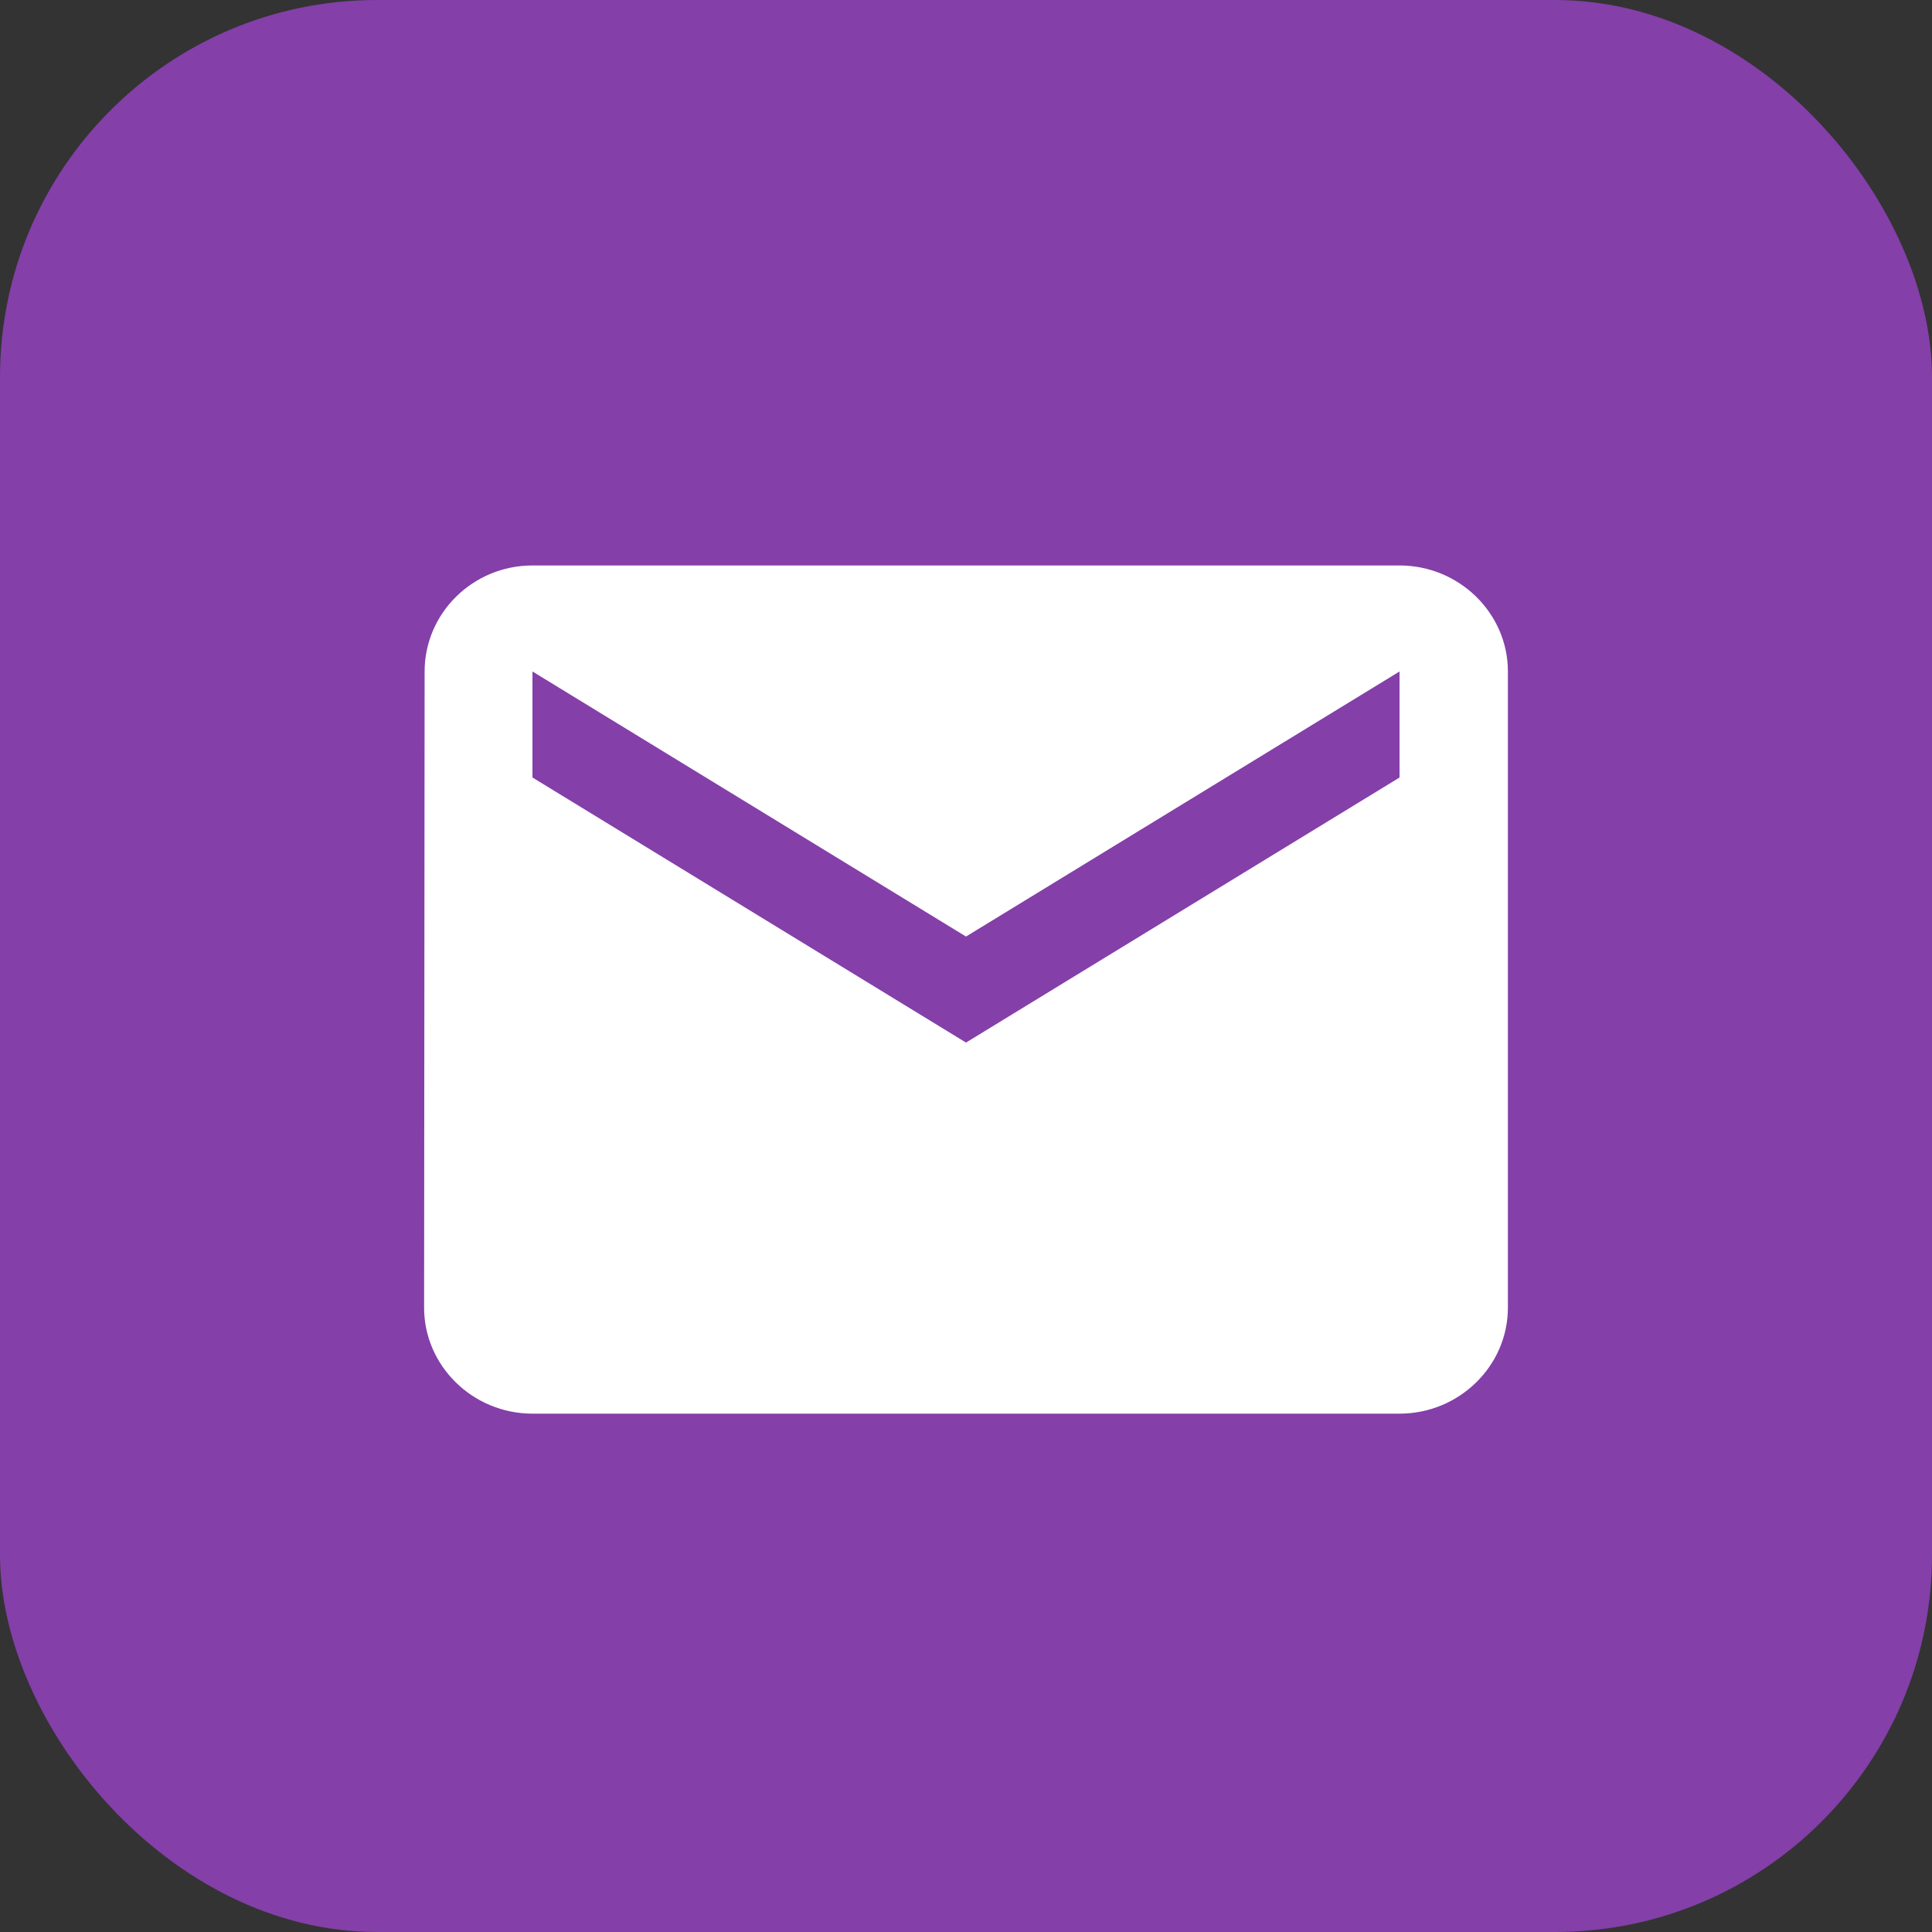
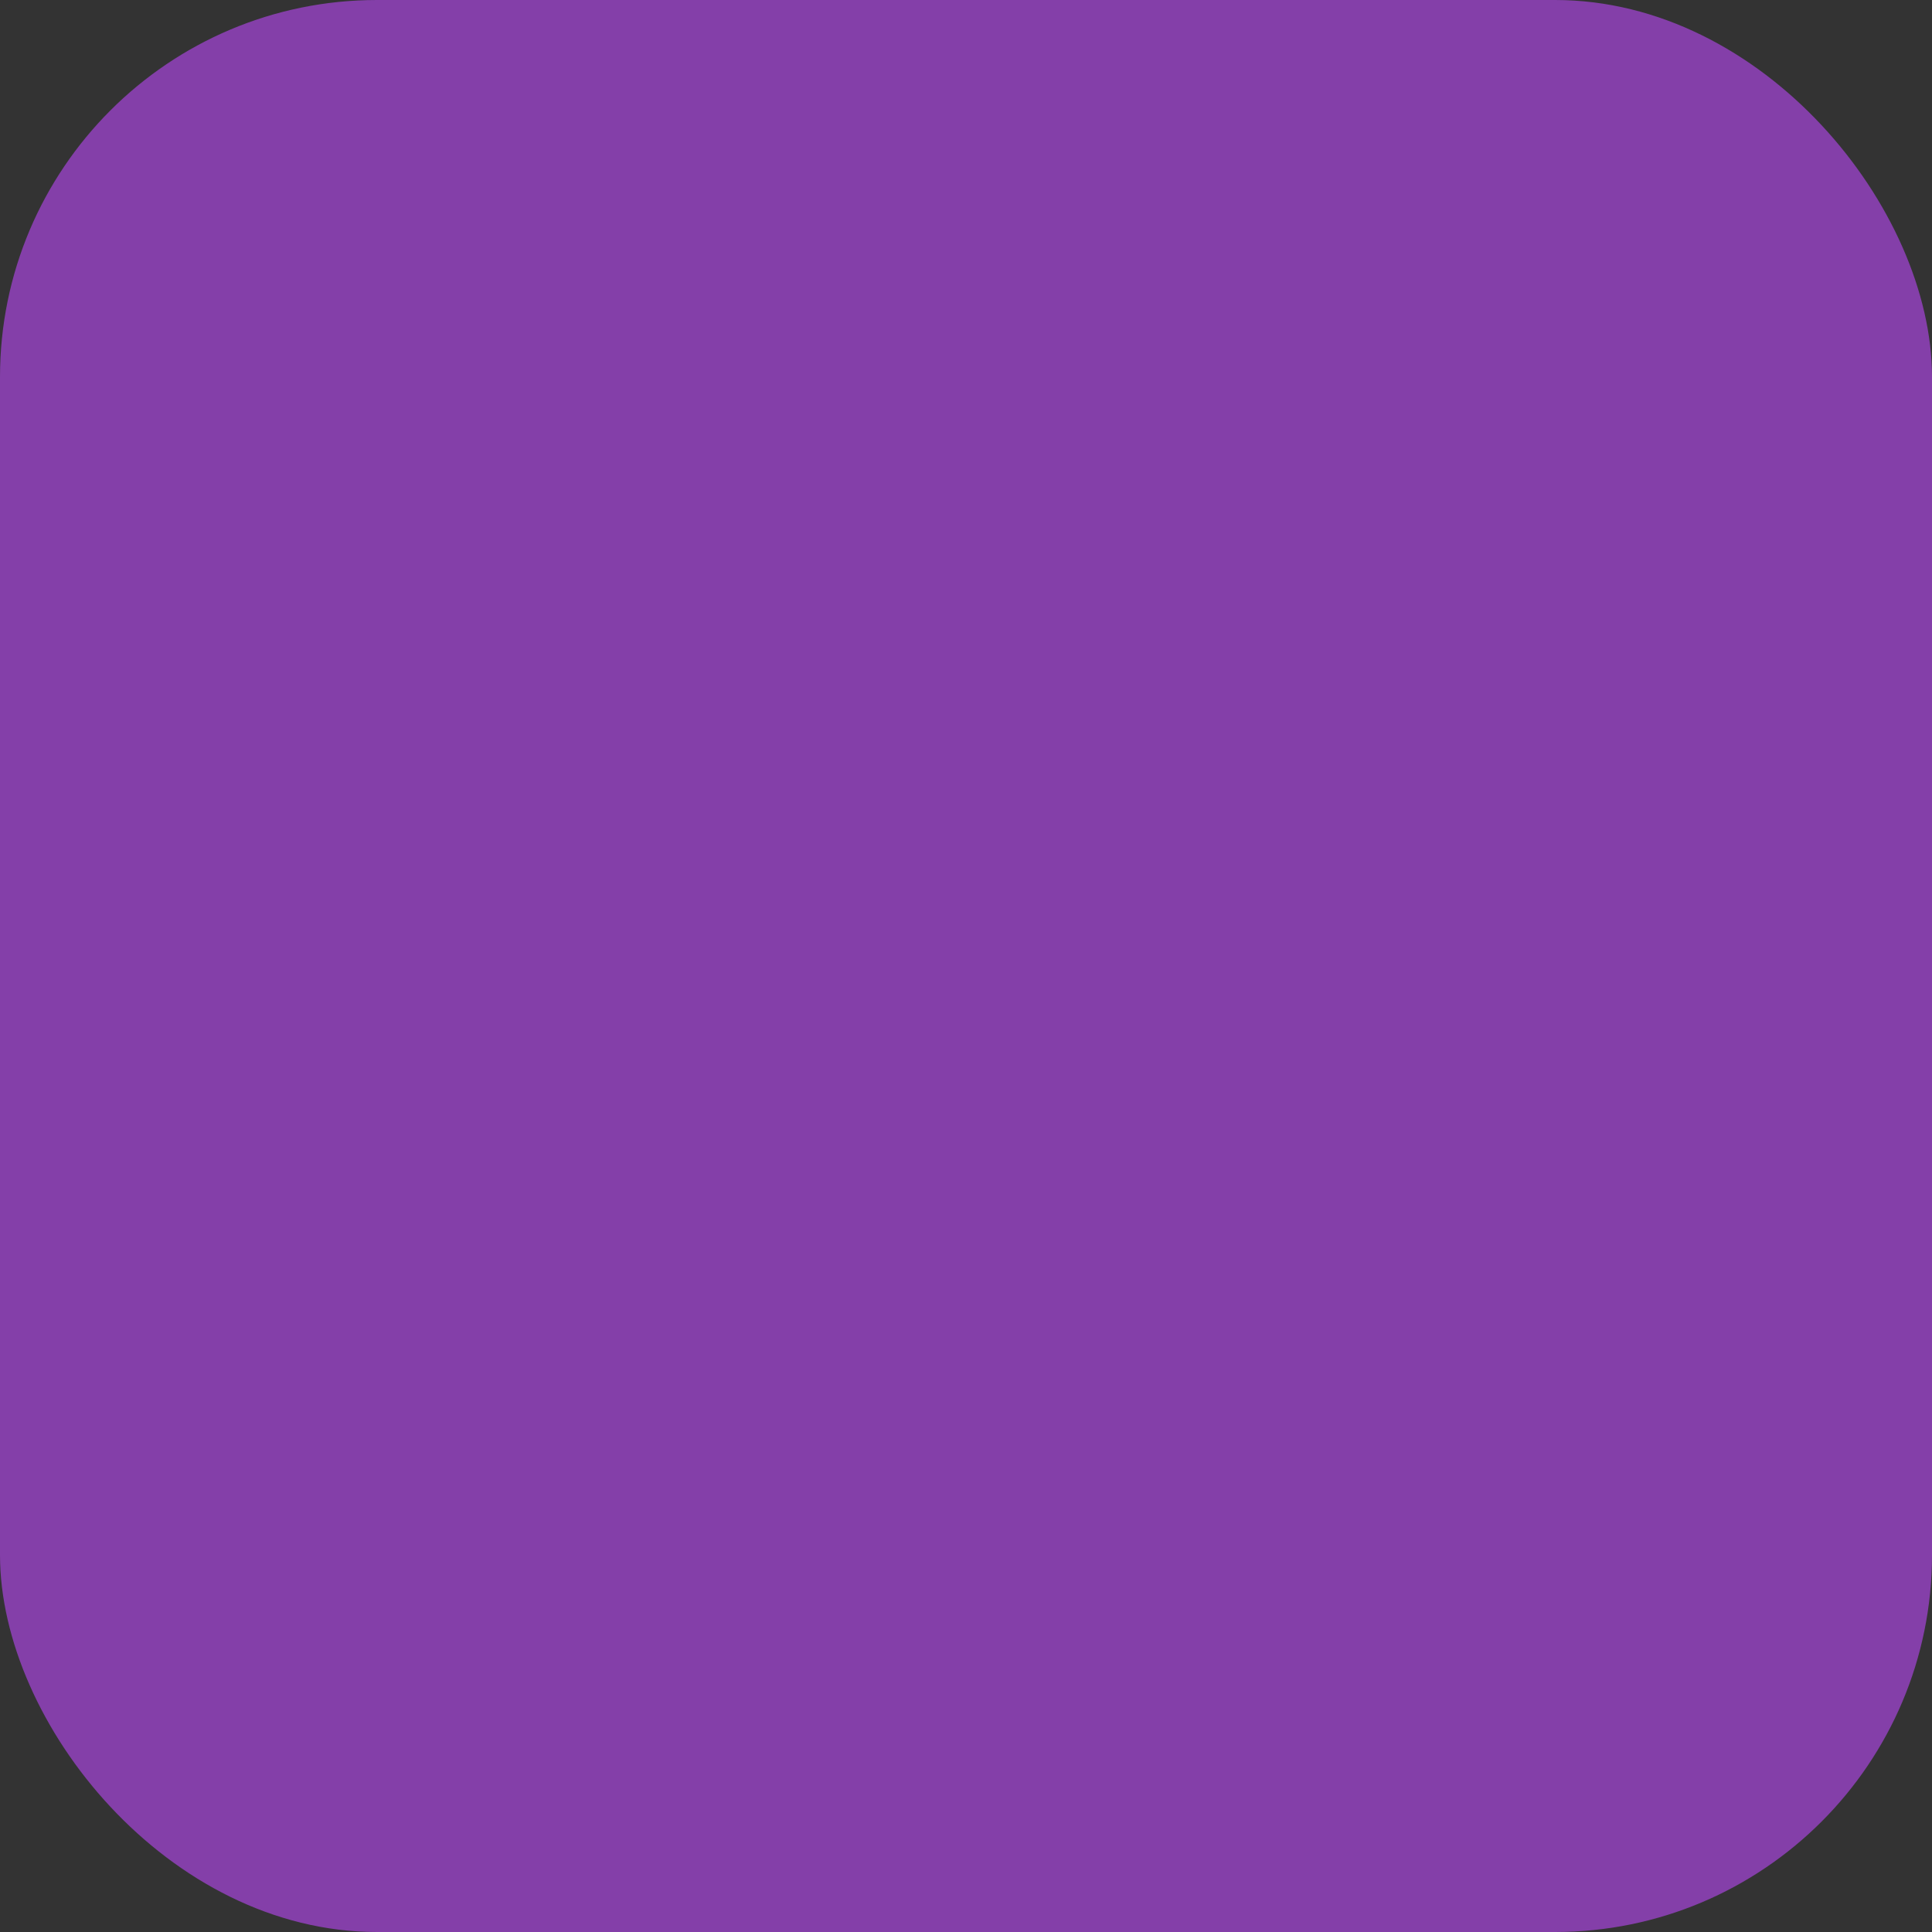
<svg xmlns="http://www.w3.org/2000/svg" width="41" height="41" viewBox="0 0 41 41" fill="none">
  <rect x="0" y="0" width="41" height="41" fill="#333333" stroke="none" />
  <rect width="41" height="41" rx="8" fill="#843FA9" />
-   <path d="M29.7 12H11.3C10.035 12 9.011 13.012 9.011 14.25L9 27.75C9 28.988 10.035 30 11.3 30H29.7C30.965 30 32 28.988 32 27.75V14.25C32 13.012 30.965 12 29.7 12ZM29.7 16.5L20.5 22.125L11.3 16.5V14.25L20.5 19.875L29.7 14.25V16.5Z" fill="white" />
</svg>